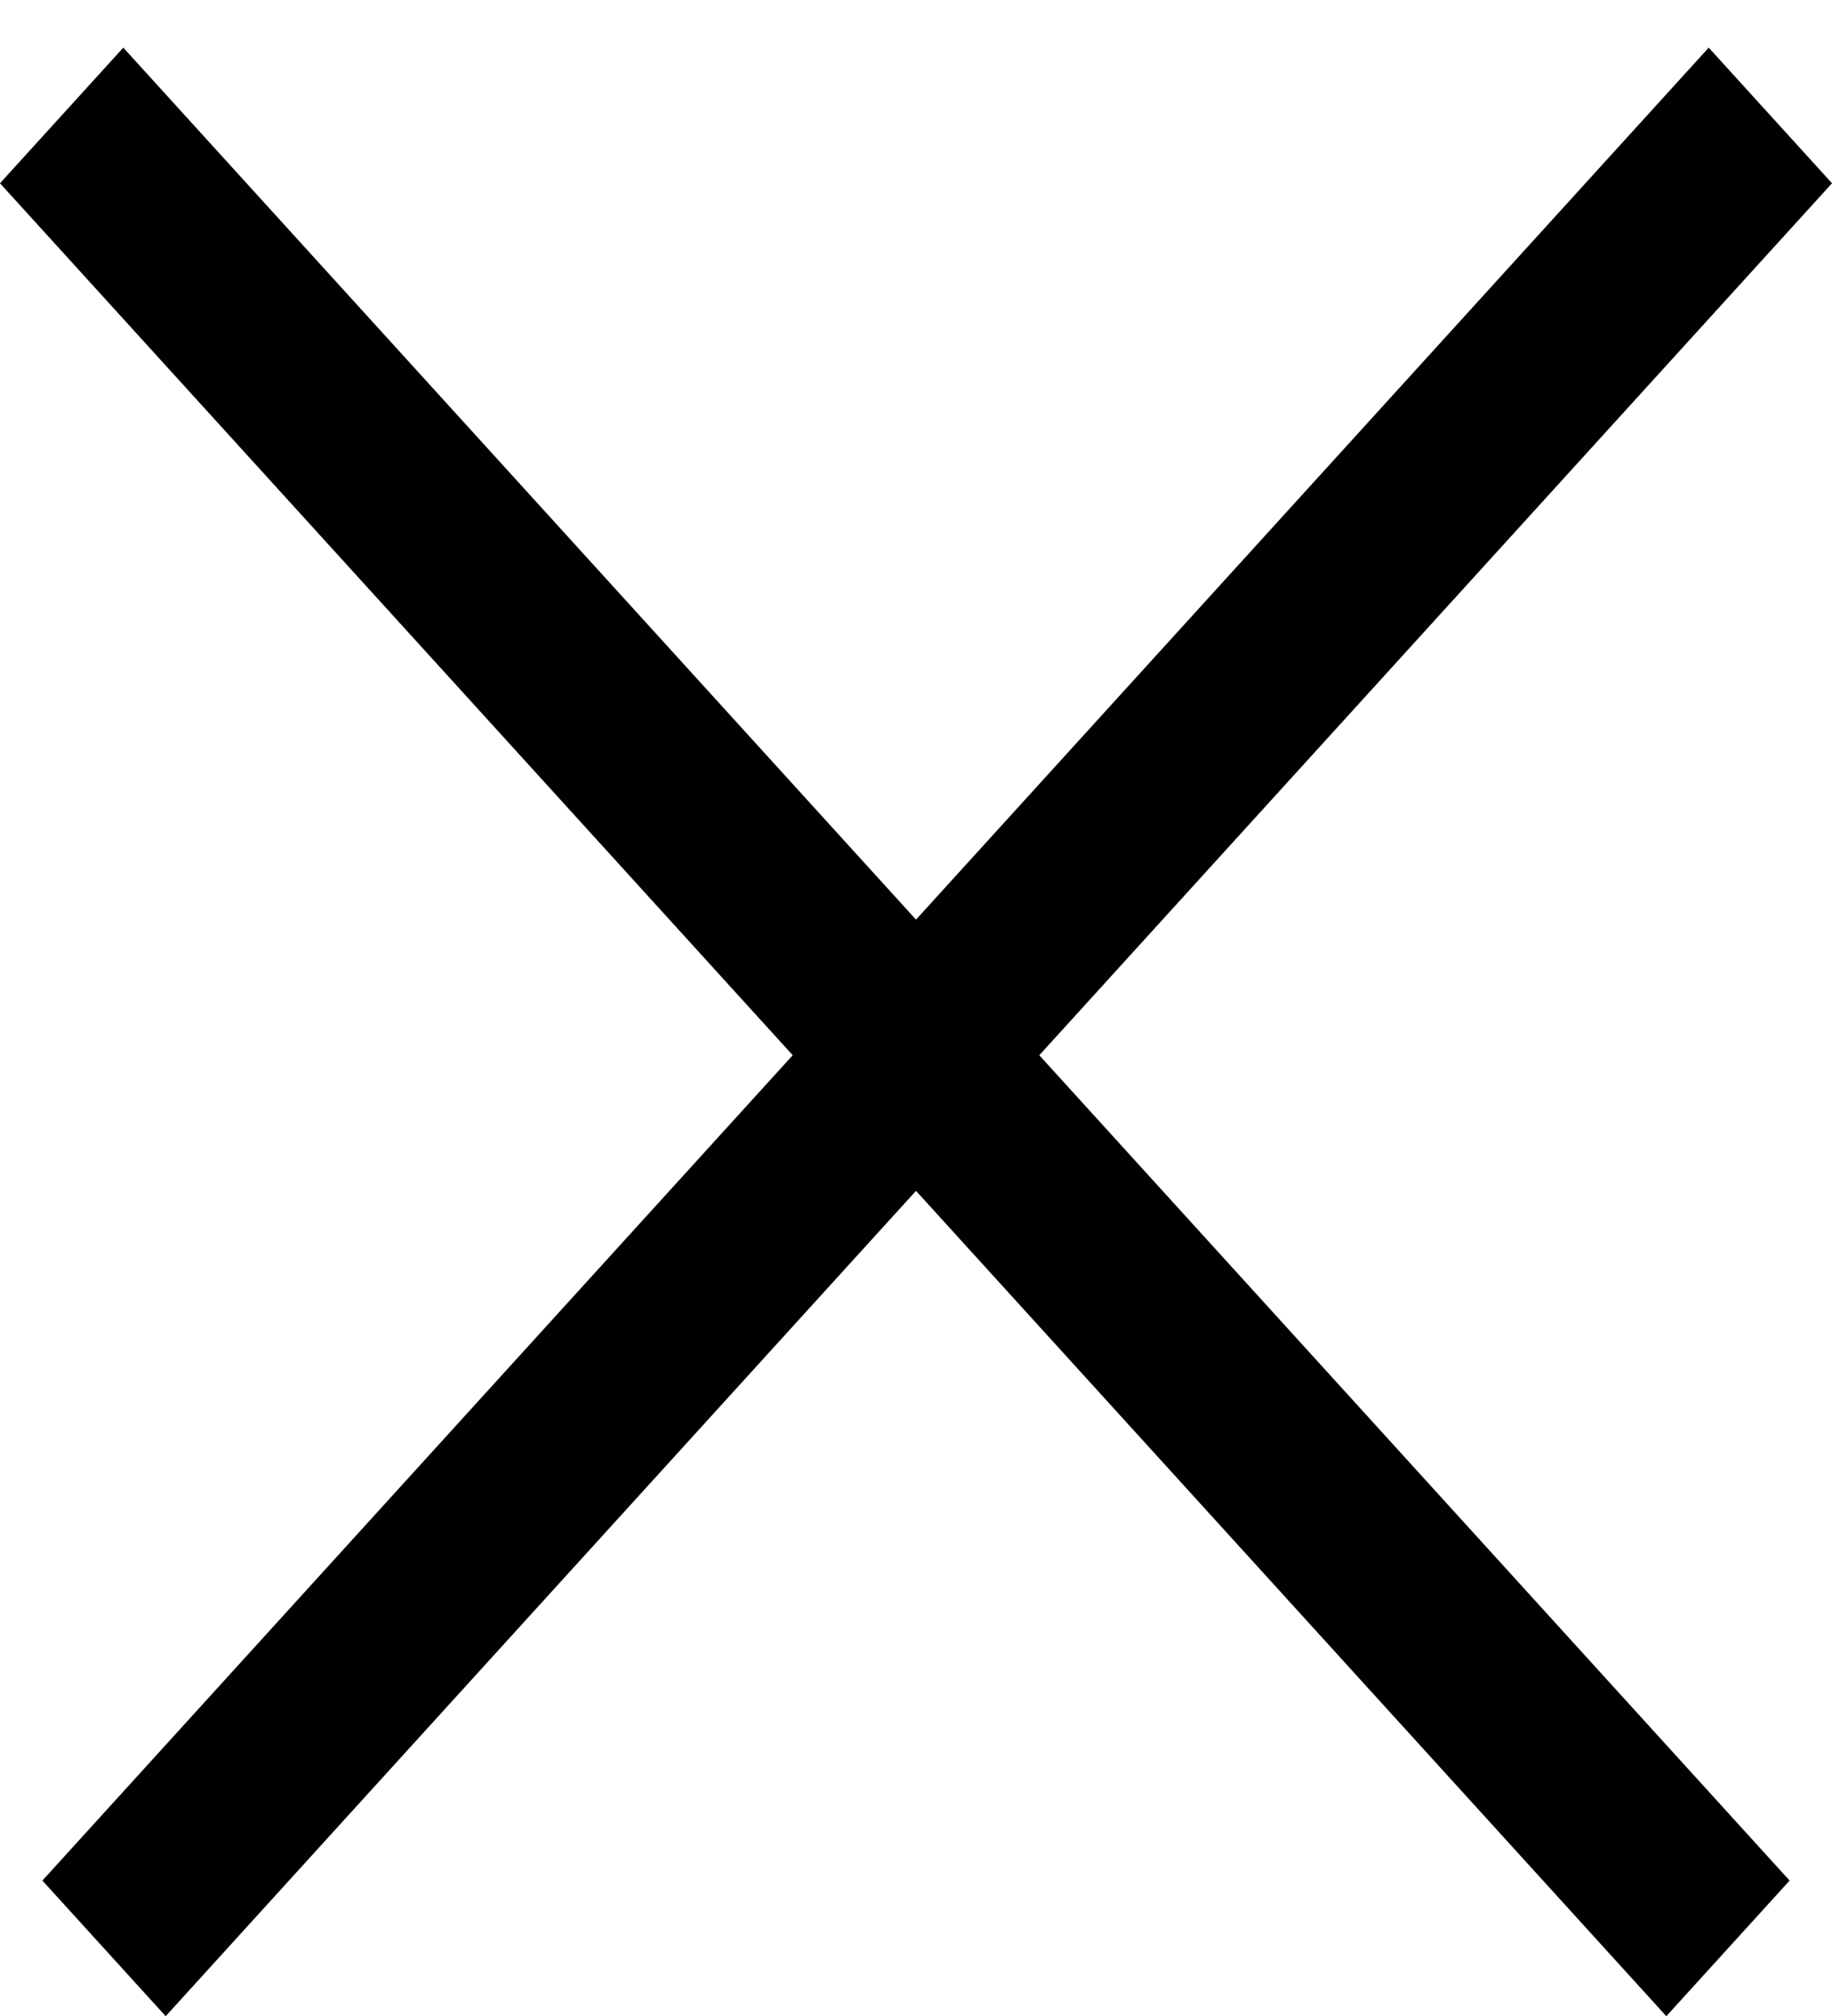
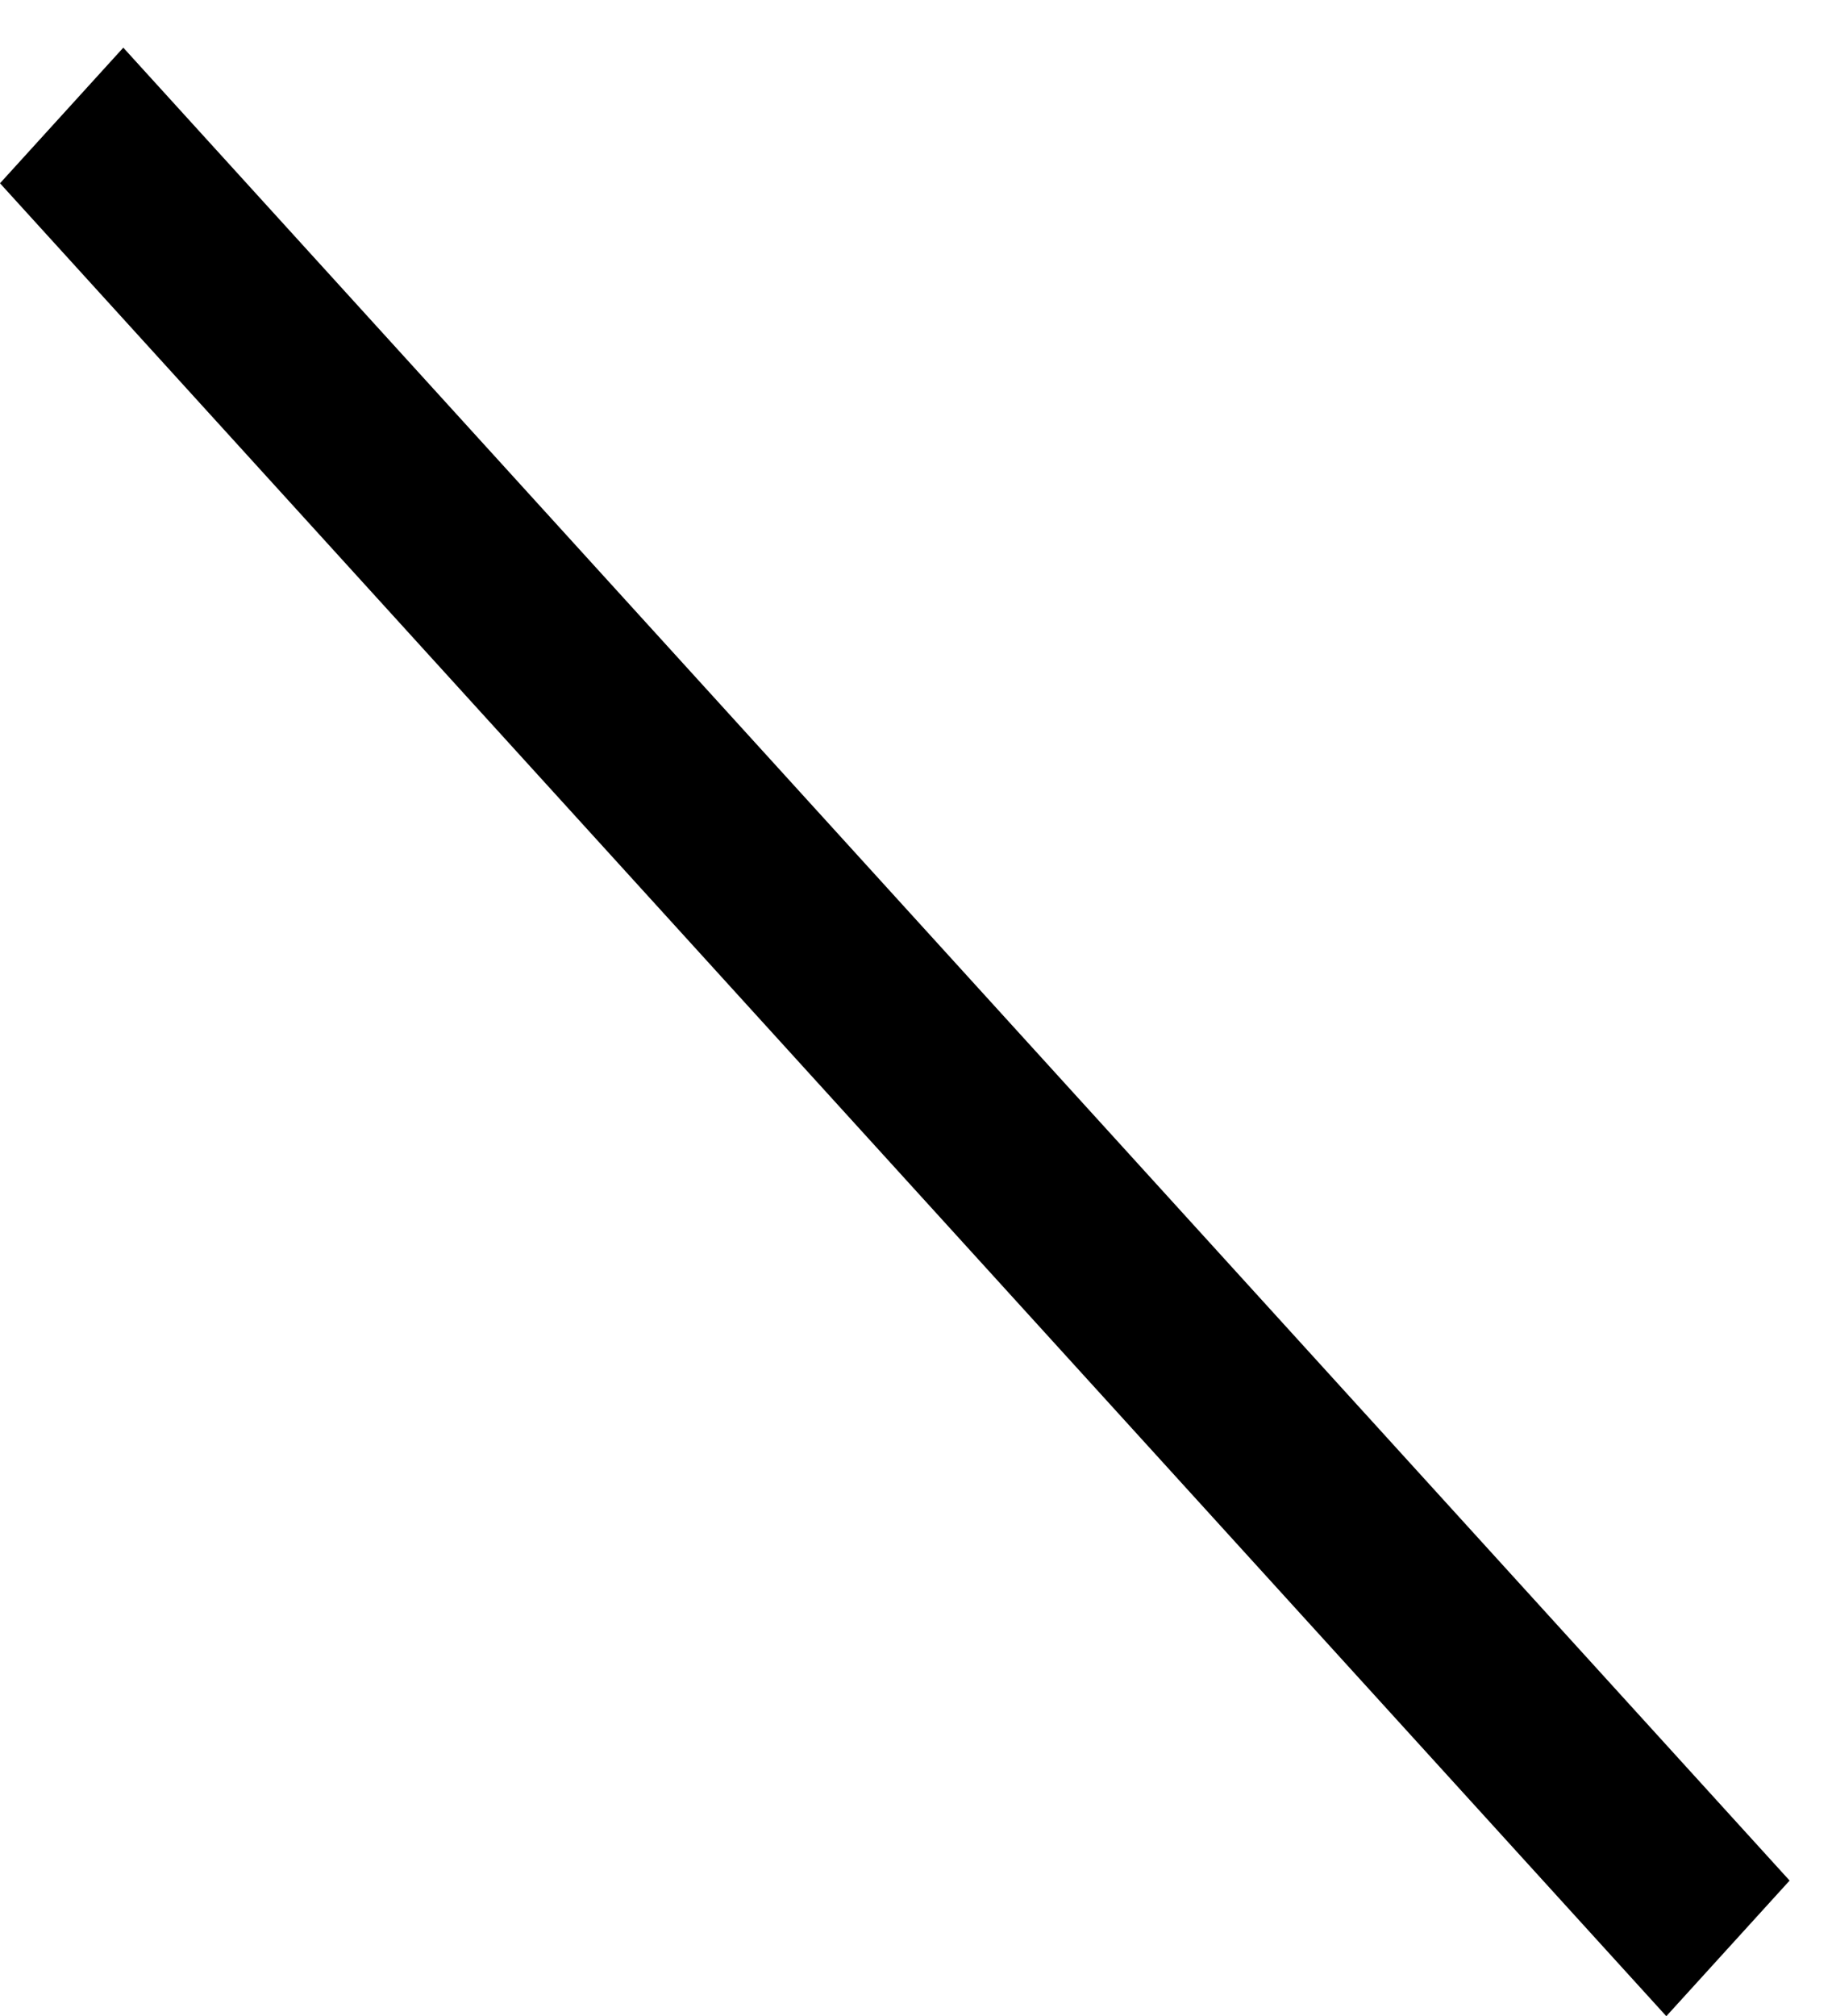
<svg xmlns="http://www.w3.org/2000/svg" width="10" height="11" viewBox="0 0 10 11" fill="none">
-   <line y1="-0.5" x2="13.515" y2="-0.5" transform="matrix(-0.673 0.74 0.673 0.74 10 1)" stroke="black" />
  <line y1="-0.5" x2="13.515" y2="-0.5" transform="matrix(0.673 0.74 -0.673 0.74 0 1)" stroke="black" />
</svg>